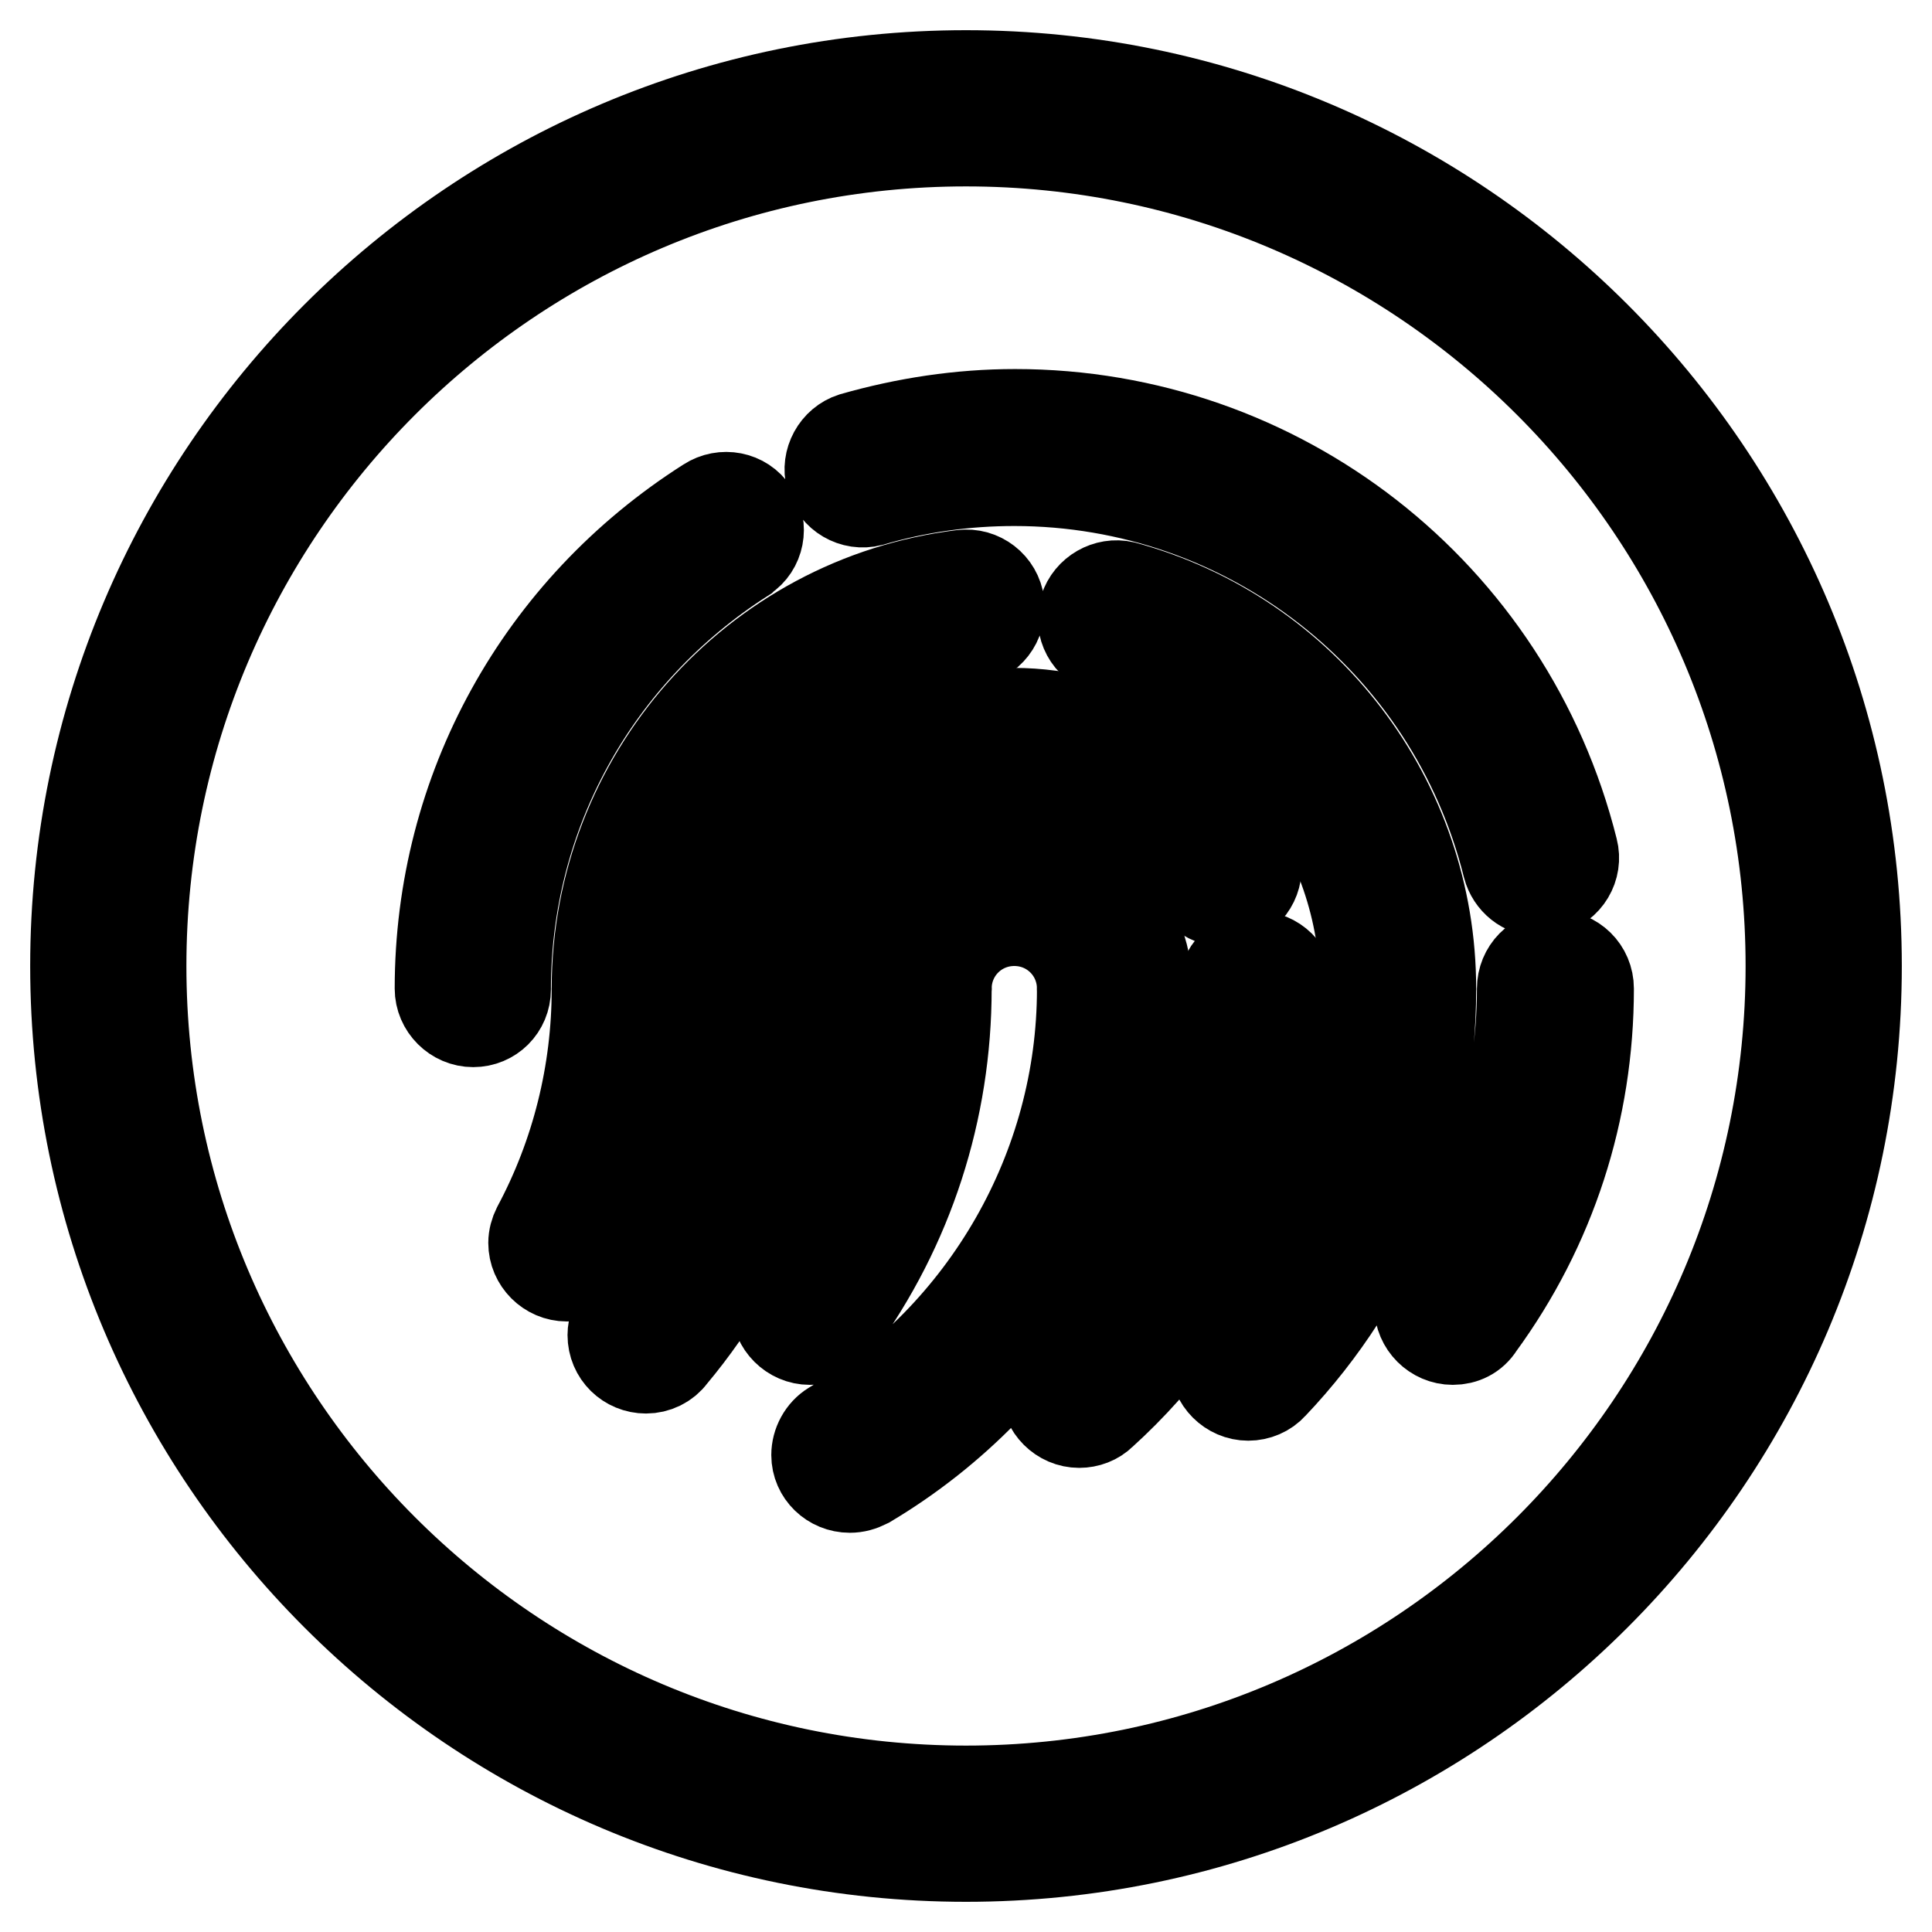
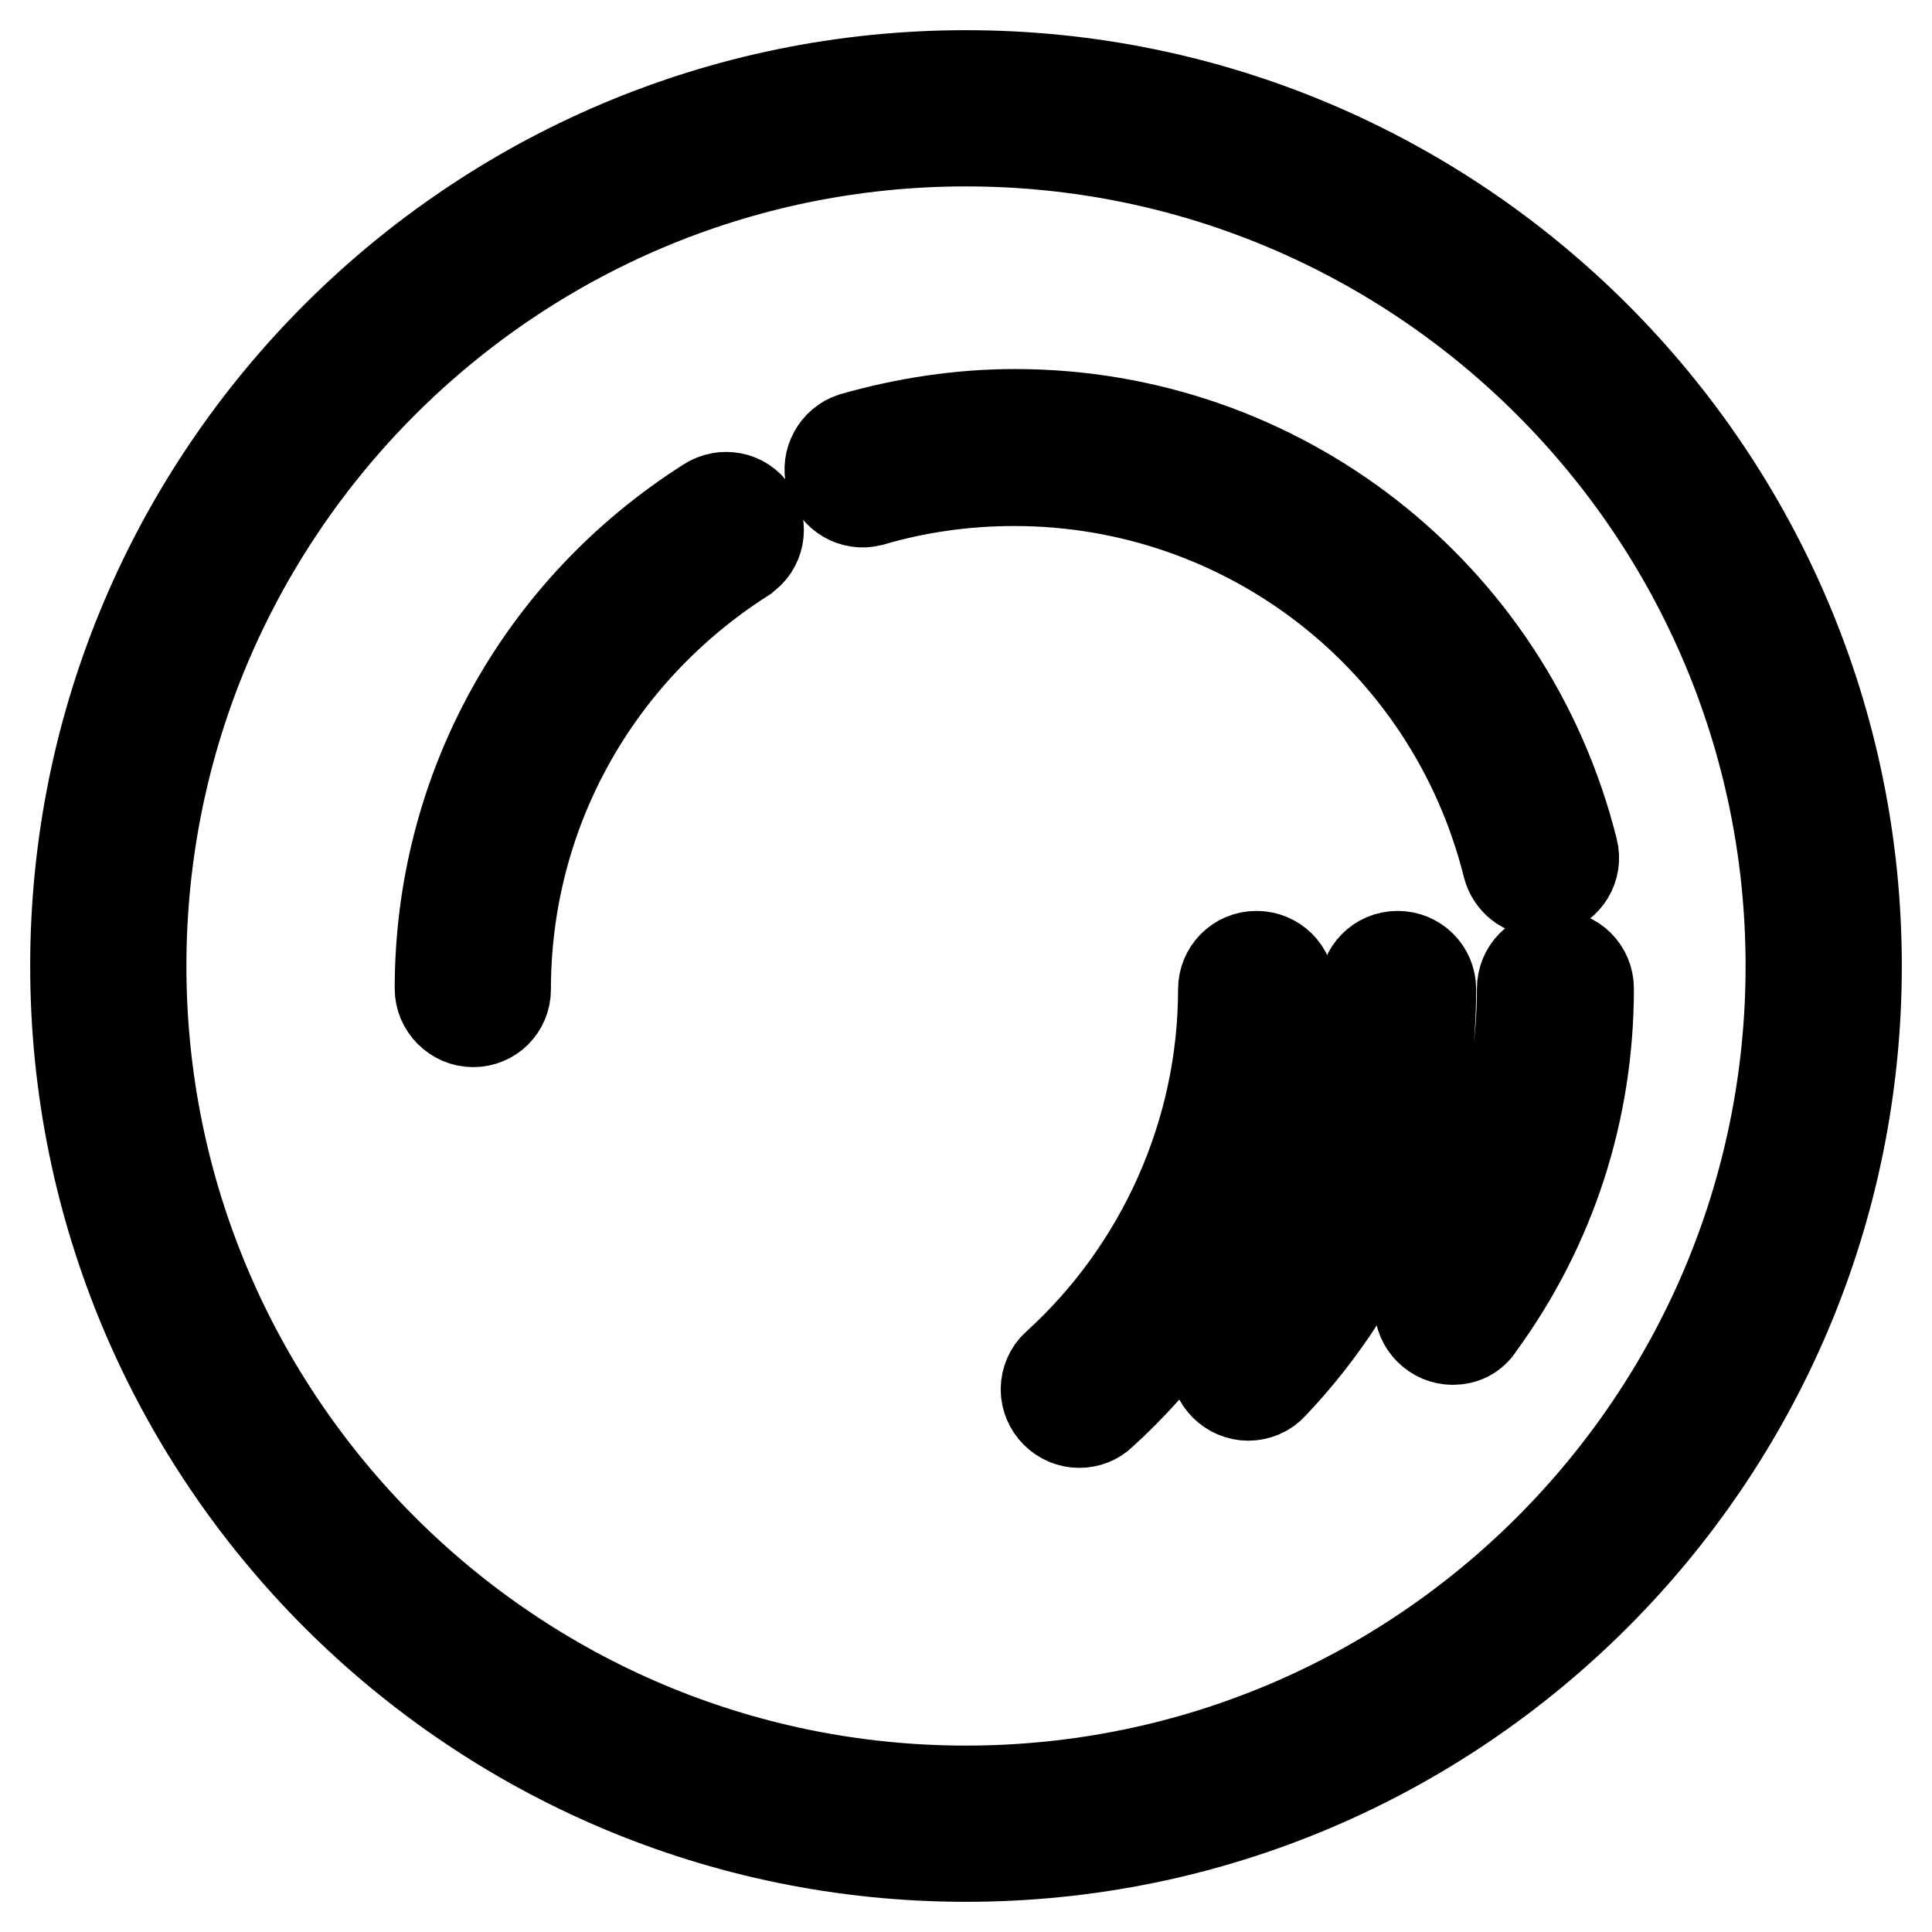
<svg xmlns="http://www.w3.org/2000/svg" version="1.1" x="0px" y="0px" viewBox="0 0 256 256" enable-background="new 0 0 256 256" xml:space="preserve">
  <g>
    <path stroke-width="12" fill-opacity="0" stroke="#000000" d="M128,246c-65.1,0-118-52.9-118-118S62.9,10,128,10c65.1,0,118,52.9,118,118S193.1,246,128,246z M128,18.7 c-60.3,0-109.3,49-109.3,109.3s49,109.3,109.3,109.3c60.3,0,109.3-49,109.3-109.3S188.3,18.7,128,18.7z" />
    <path stroke-width="12" fill-opacity="0" stroke="#000000" d="M204,118.1c-2,0-3.7-1.4-4.2-3.3c-7.5-30.1-34.4-51.1-65.4-51.1c-6.5,0-12.9,0.9-19,2.7 c-2.3,0.6-4.7-0.8-5.3-3.1c-0.6-2.2,0.7-4.6,2.9-5.3c7-2,14.2-3.1,21.5-3.1c35,0,65.4,23.7,73.9,57.7c0.6,2.3-0.8,4.7-3.2,5.3 C204.7,118,204.4,118.1,204,118.1L204,118.1z M62.7,135.4c-2.4,0-4.4-2-4.4-4.4c0-26.3,13.3-50.3,35.5-64.4c2-1.3,4.7-0.8,6,1.2 c1.3,2,0.8,4.7-1.2,6c0,0-0.1,0.1-0.1,0.1C78.8,86.5,67,107.8,67,131.1C67,133.5,65.1,135.4,62.7,135.4 C62.7,135.4,62.7,135.4,62.7,135.4L62.7,135.4z" />
-     <path stroke-width="12" fill-opacity="0" stroke="#000000" d="M185.3,135.4c-2.4,0-4.4-2-4.4-4.4c0-20.9-14.1-39.4-34.3-44.9c-2.3-0.7-3.6-3.1-2.9-5.4 c0.7-2.2,3-3.5,5.2-3c24,6.5,40.7,28.4,40.7,53.3C189.6,133.5,187.7,135.4,185.3,135.4L185.3,135.4z M83.5,135.4 c-2.4,0-4.4-2-4.4-4.4c0-27.8,20.8-51.4,48.4-54.8c2.4-0.3,4.6,1.4,4.9,3.8c0.3,2.4-1.4,4.6-3.8,4.9l0,0 c-23.2,2.9-40.8,22.7-40.8,46.2C87.9,133.5,85.9,135.4,83.5,135.4C83.5,135.4,83.5,135.4,83.5,135.4L83.5,135.4z" />
-     <path stroke-width="12" fill-opacity="0" stroke="#000000" d="M102.2,135.4c-2.4,0-4.4-2-4.4-4.4c0-20.1,16.4-36.5,36.5-36.5c13,0,25.1,7,31.6,18.3 c1.2,2.1,0.5,4.7-1.6,6s-4.7,0.5-6-1.6c-5-8.6-14.2-13.9-24.1-13.9c-15.3,0-27.8,12.5-27.8,27.8 C106.6,133.5,104.6,135.4,102.2,135.4C102.2,135.4,102.2,135.4,102.2,135.4z" />
-     <path stroke-width="12" fill-opacity="0" stroke="#000000" d="M147.8,135.4c-2.4,0-4.4-2-4.4-4.4c0-5-4-9-9-9c-5,0-9,4-9,9c-0.1,2.4-2.1,4.3-4.5,4.3 c-2.3-0.1-4.2-1.9-4.3-4.3c0-9.8,8-17.7,17.7-17.7c9.8,0,17.7,8,17.7,17.7C152.1,133.5,150.2,135.4,147.8,135.4L147.8,135.4z  M75.1,169.1c-2.4,0-4.4-2-4.4-4.4c0-0.7,0.2-1.4,0.5-2c5.2-9.7,7.9-20.6,7.9-31.6c0-2.4,1.9-4.4,4.4-4.4s4.4,1.9,4.4,4.4 c0,0,0,0,0,0c0,12.5-3.1,24.7-8.9,35.7C78.2,168.3,76.7,169.1,75.1,169.1z M85.6,181.3c-2.4,0-4.4-1.9-4.4-4.4c0-1,0.4-2,1-2.8 c10.1-12.1,15.6-27.3,15.6-43.1c0-2.4,1.9-4.4,4.4-4.4c2.4,0,4.4,1.9,4.4,4.4c0,0,0,0,0,0c0,17.8-6.2,35-17.6,48.6 C88.2,180.7,86.9,181.3,85.6,181.3L85.6,181.3z" />
-     <path stroke-width="12" fill-opacity="0" stroke="#000000" d="M107.3,177.5c-2.4,0-4.4-2-4.4-4.4c0-0.9,0.3-1.8,0.8-2.6c8.4-11.6,12.9-25.2,12.9-39.5 c0-2.4,1.9-4.4,4.4-4.4c2.4,0,4.4,1.9,4.4,4.4c0,0,0,0,0,0c0,16.1-5,31.6-14.5,44.6C110,176.8,108.7,177.5,107.3,177.5z  M112.6,197.1c-2.4,0-4.4-1.9-4.4-4.3c0-1.5,0.8-3,2.1-3.8c20.4-12.1,33.1-34.3,33.1-57.9c0-2.4,1.9-4.4,4.4-4.4 c2.4,0,4.4,1.9,4.4,4.4c0,0,0,0,0,0c0,26.7-14.3,51.7-37.3,65.4C114.1,196.9,113.4,197.1,112.6,197.1z" />
    <path stroke-width="12" fill-opacity="0" stroke="#000000" d="M143,188.5c-2.4,0-4.4-2-4.4-4.4c0-1.2,0.5-2.4,1.4-3.2c14-12.7,22.1-30.9,22.1-49.8c0-2.4,1.9-4.4,4.4-4.4 c2.4,0,4.4,1.9,4.4,4.4c0,0,0,0,0,0c0,21.4-9.1,41.9-24.9,56.2C145.2,188.1,144.1,188.5,143,188.5z M165.4,184.9 c-2.4,0-4.4-2-4.4-4.4c0-1.1,0.4-2.2,1.2-3c12-12.6,18.6-29.1,18.6-46.4c0-2.4,1.9-4.4,4.4-4.4c2.4,0,4.4,1.9,4.4,4.4c0,0,0,0,0,0 c0,19.6-7.5,38.2-21,52.4C167.8,184.4,166.6,184.9,165.4,184.9z M192.5,177.5c-2.4,0-4.4-2-4.4-4.4c0-0.9,0.3-1.8,0.8-2.6 c8.4-11.5,12.8-25.2,12.8-39.5c0-2.4,1.9-4.4,4.4-4.4c2.4,0,4.4,1.9,4.4,4.4c0,0,0,0,0,0c0,16.2-5,31.6-14.5,44.6 C195.2,176.9,193.9,177.5,192.5,177.5z" />
  </g>
</svg>